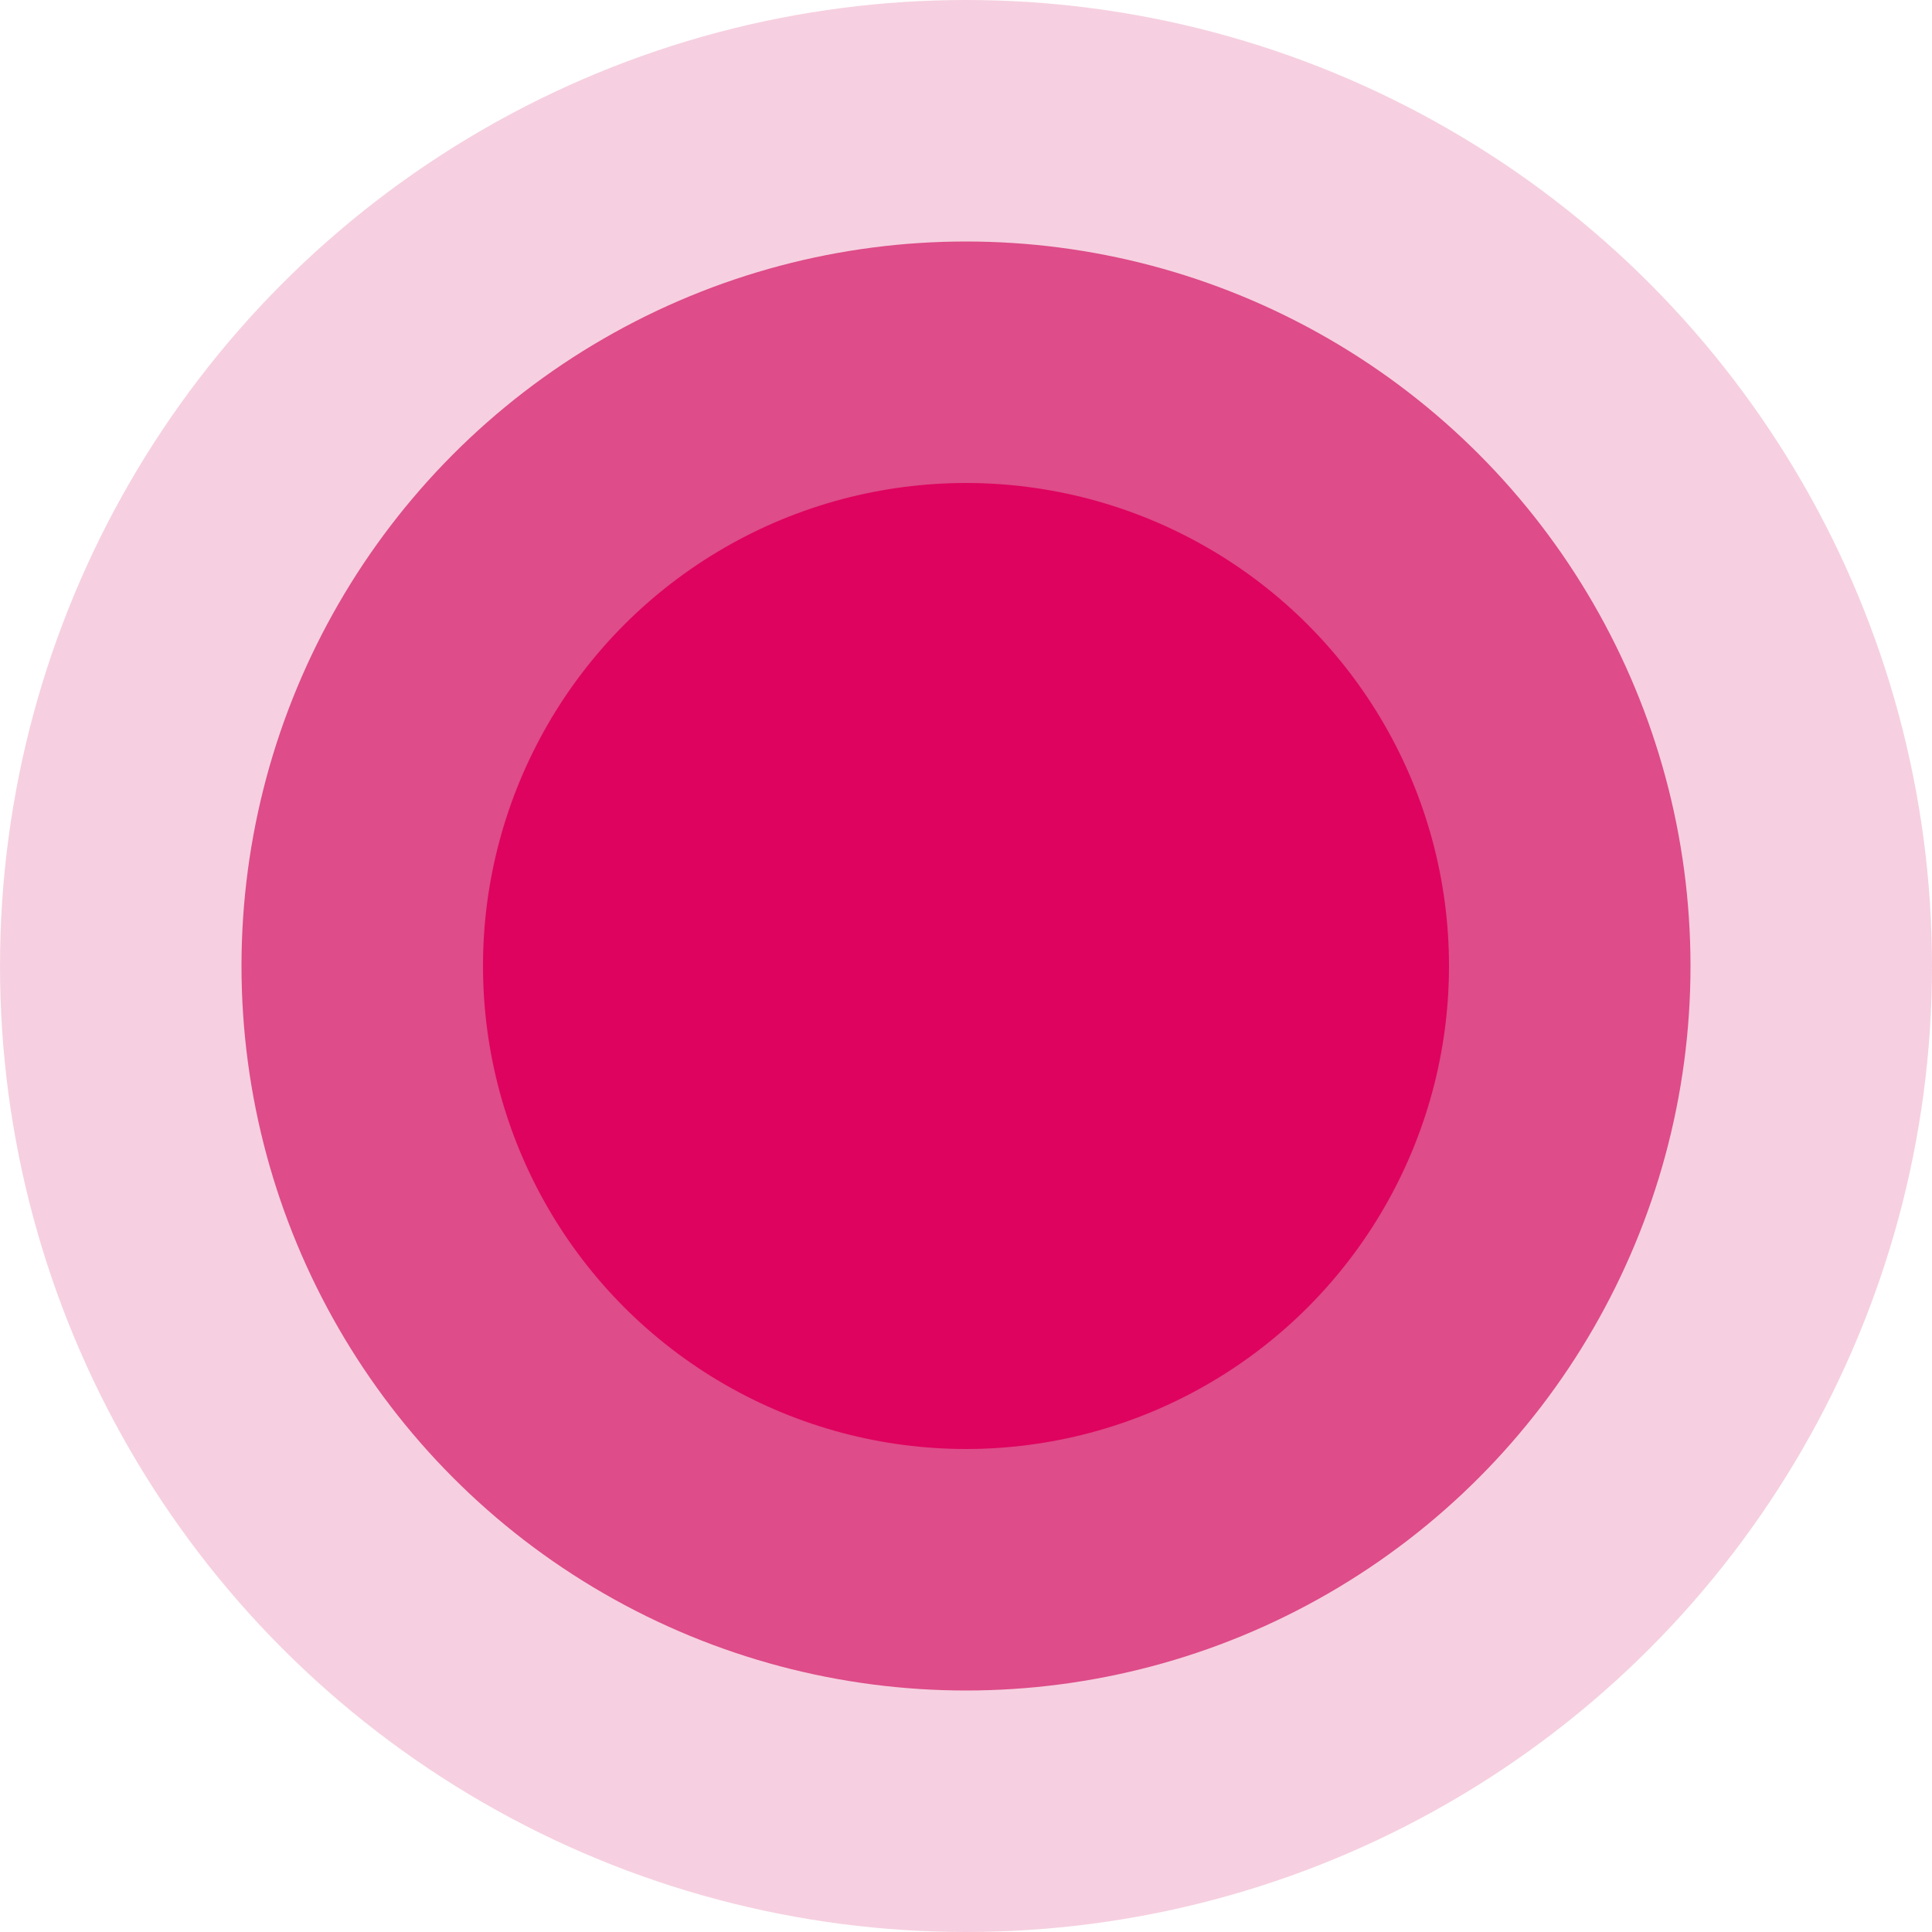
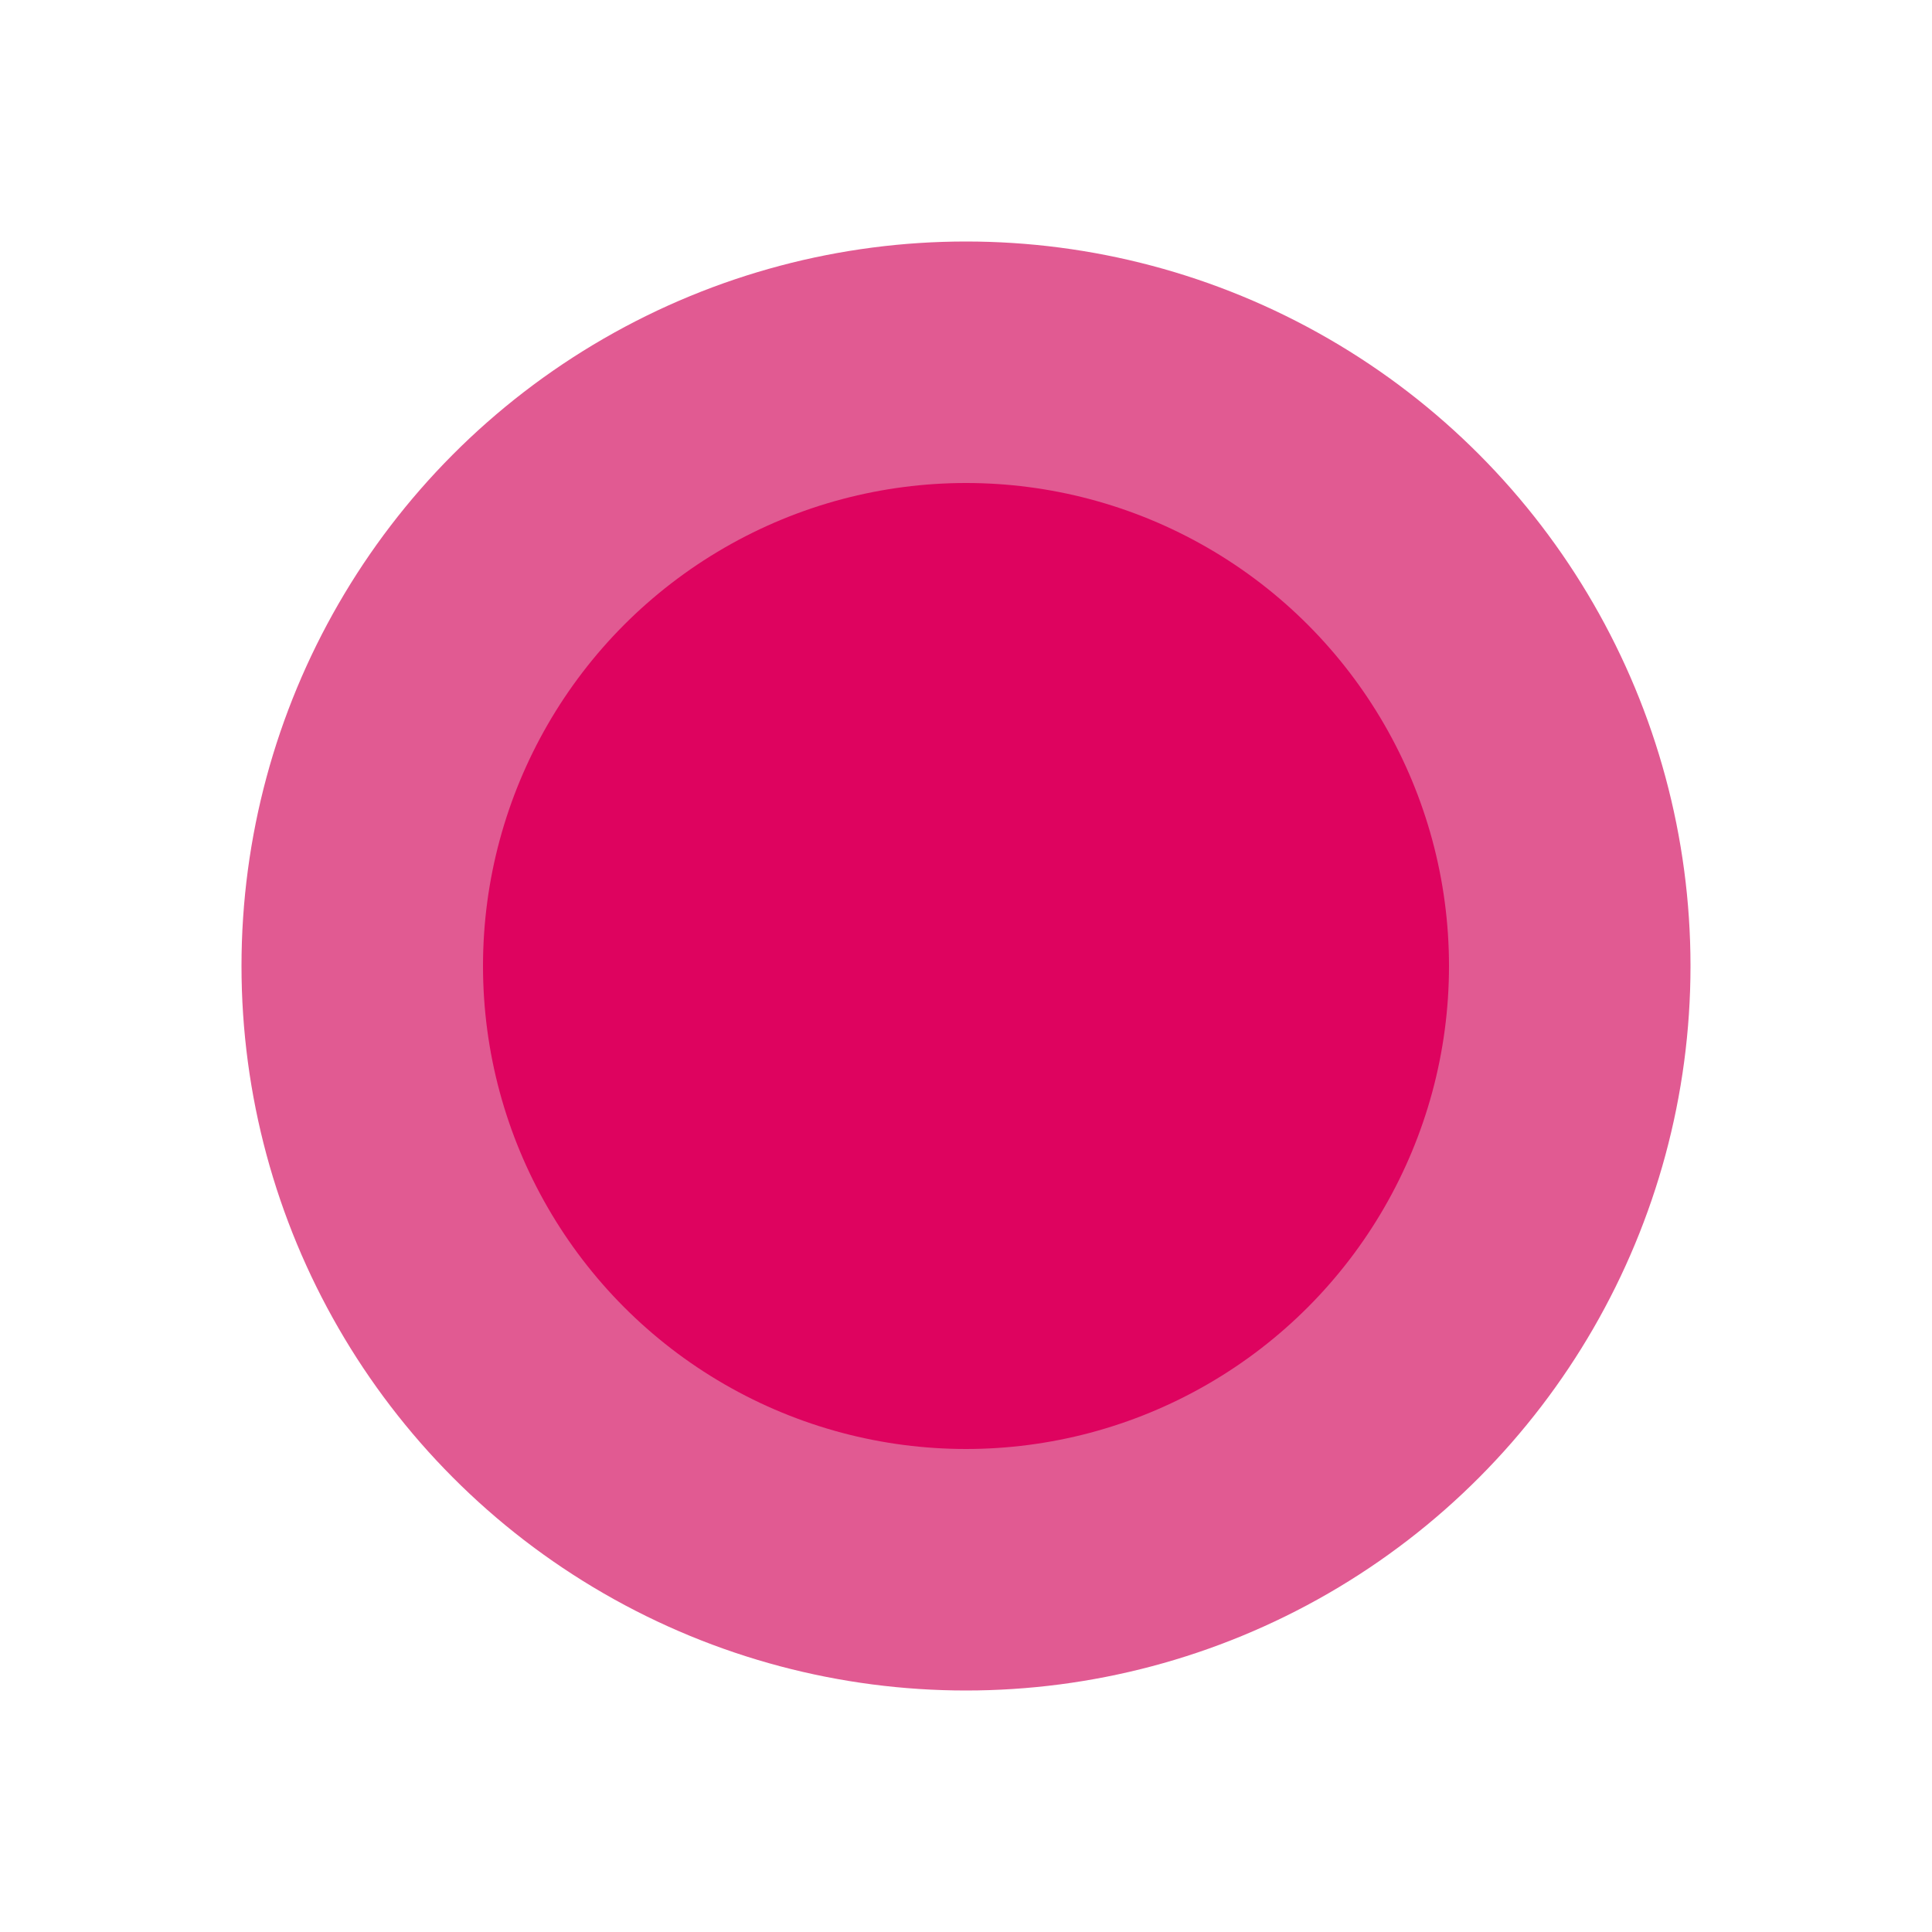
<svg xmlns="http://www.w3.org/2000/svg" fill="none" height="100%" overflow="visible" preserveAspectRatio="none" style="display: block;" viewBox="0 0 40 40" width="100%">
  <g id="Group 29">
    <circle cx="20" cy="20" fill="#D51565" fill-opacity="0.7" id="Ellipse 2" r="15" />
-     <circle cx="20" cy="20" fill="#D51565" fill-opacity="0.2" id="Ellipse 3" r="20" />
    <circle cx="20" cy="20" fill="#DE035F" id="Ellipse 1" r="10" />
  </g>
</svg>